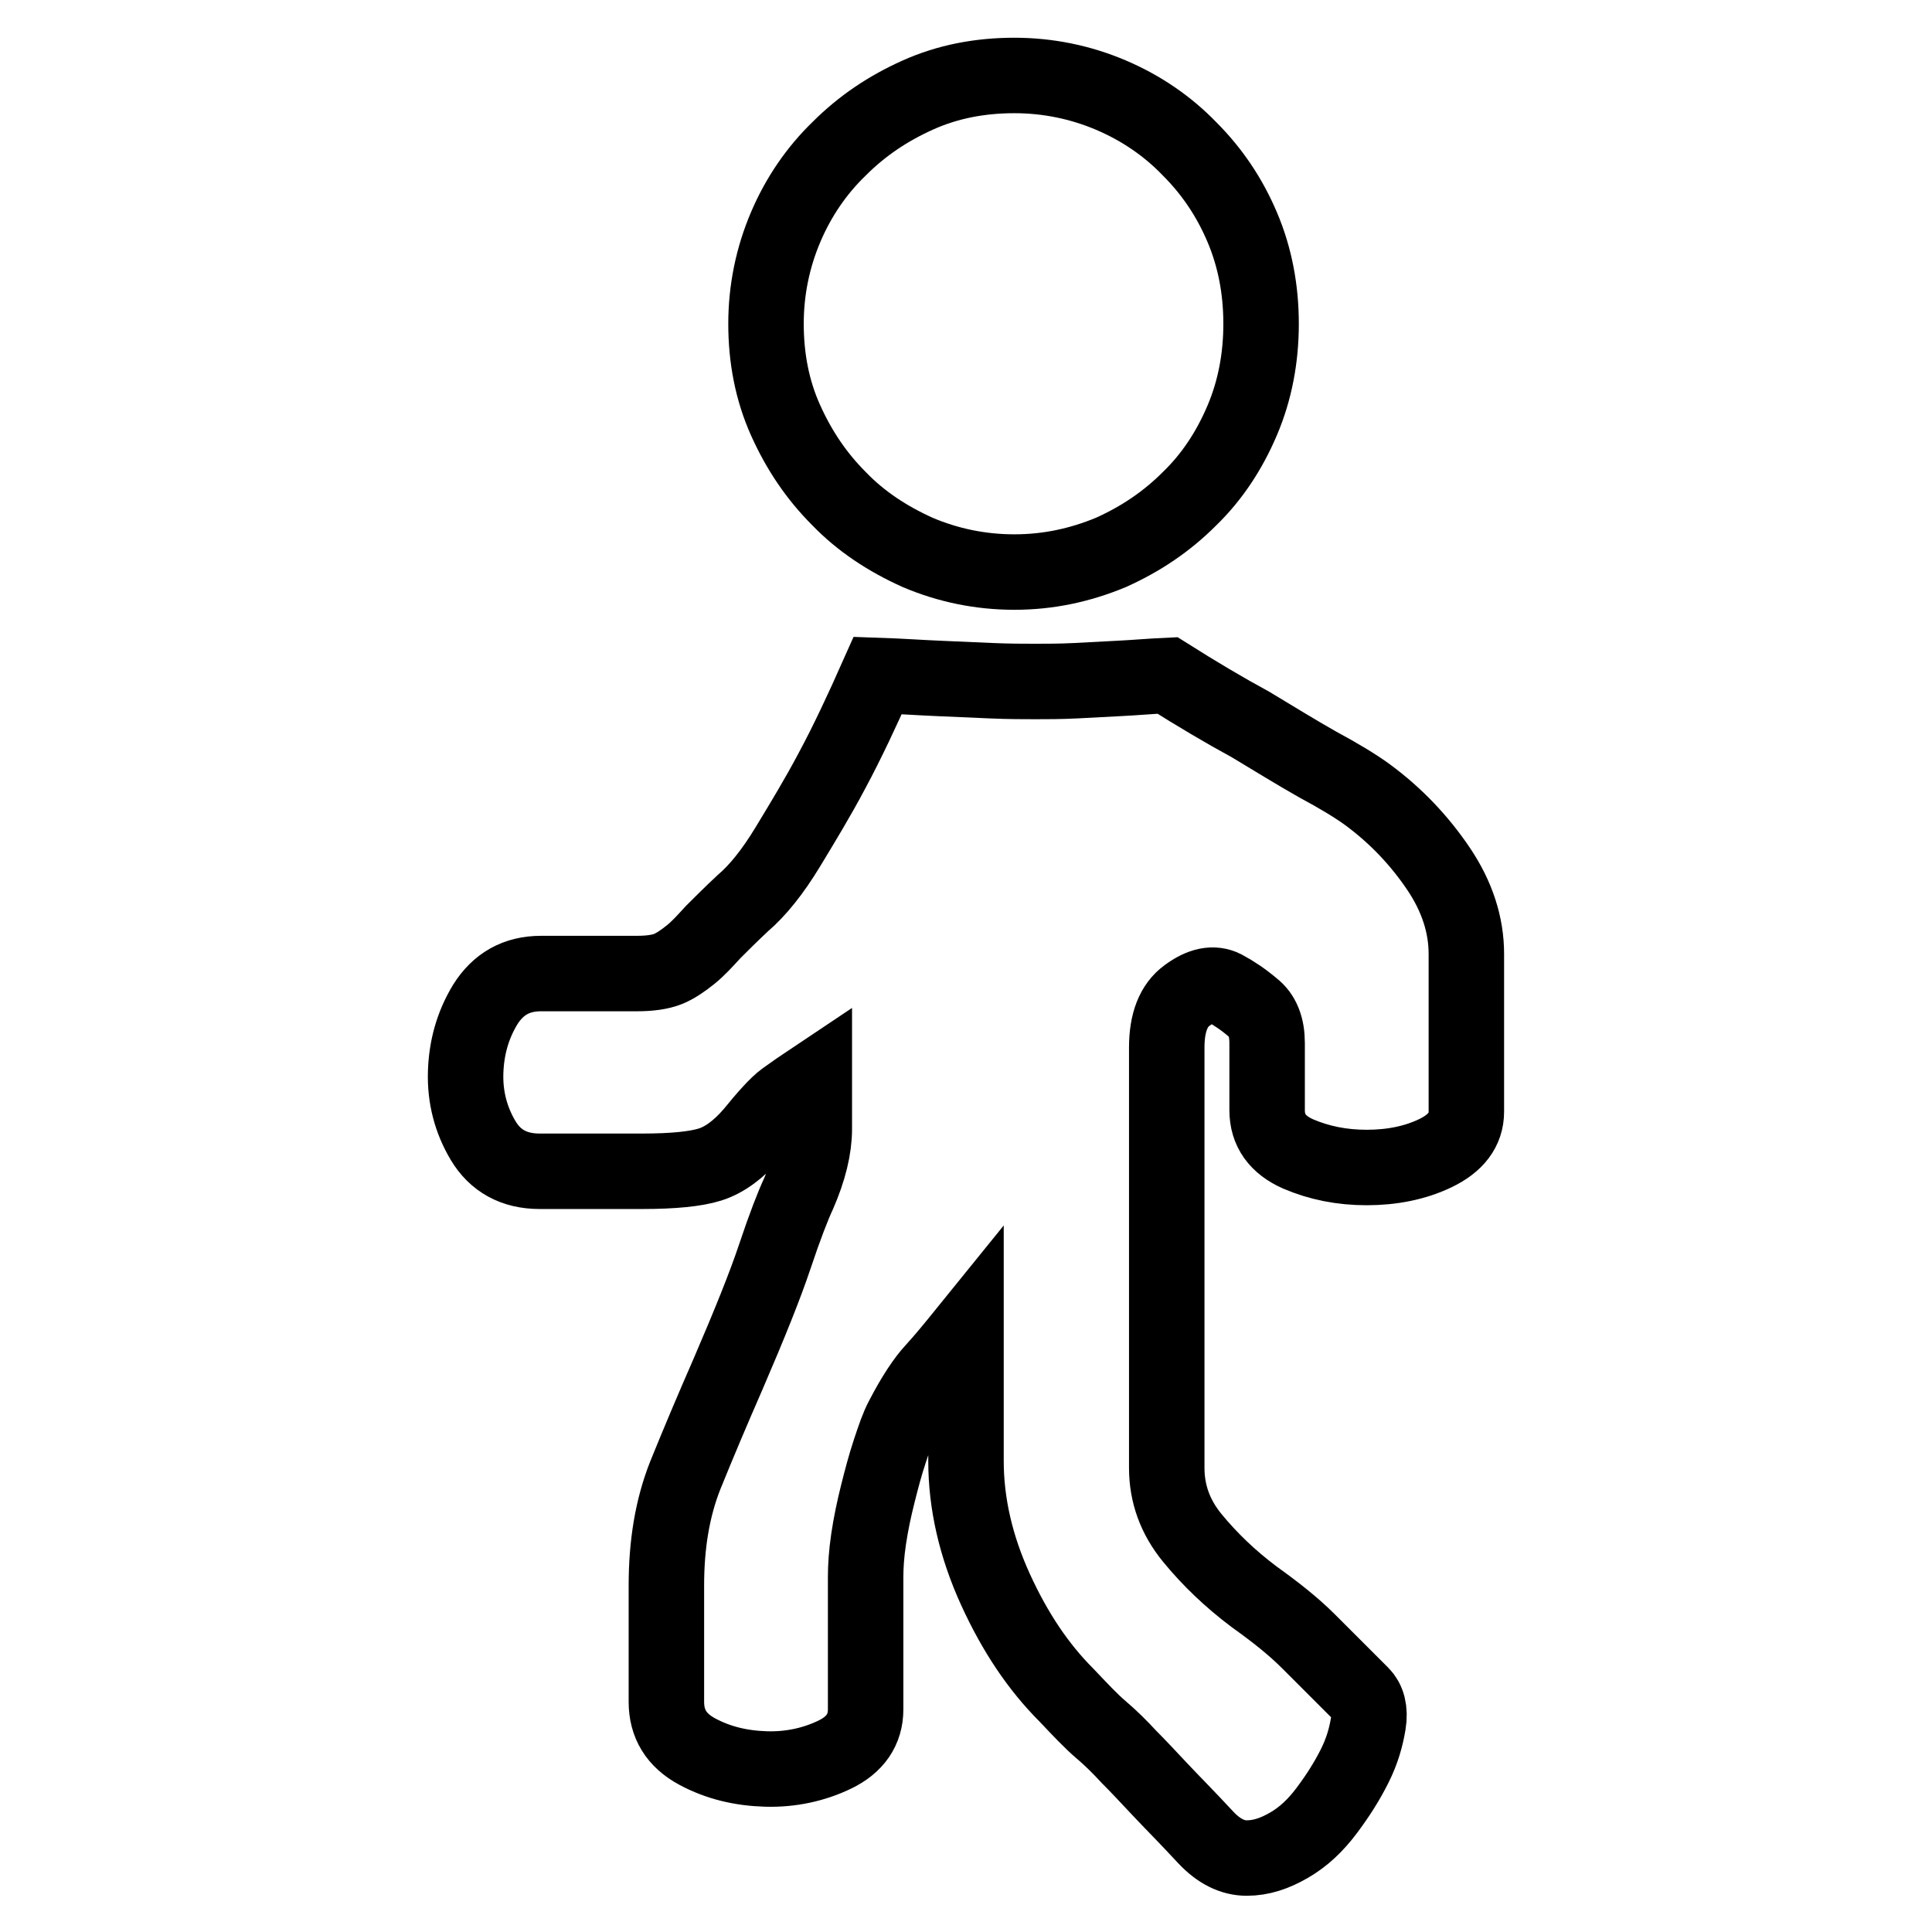
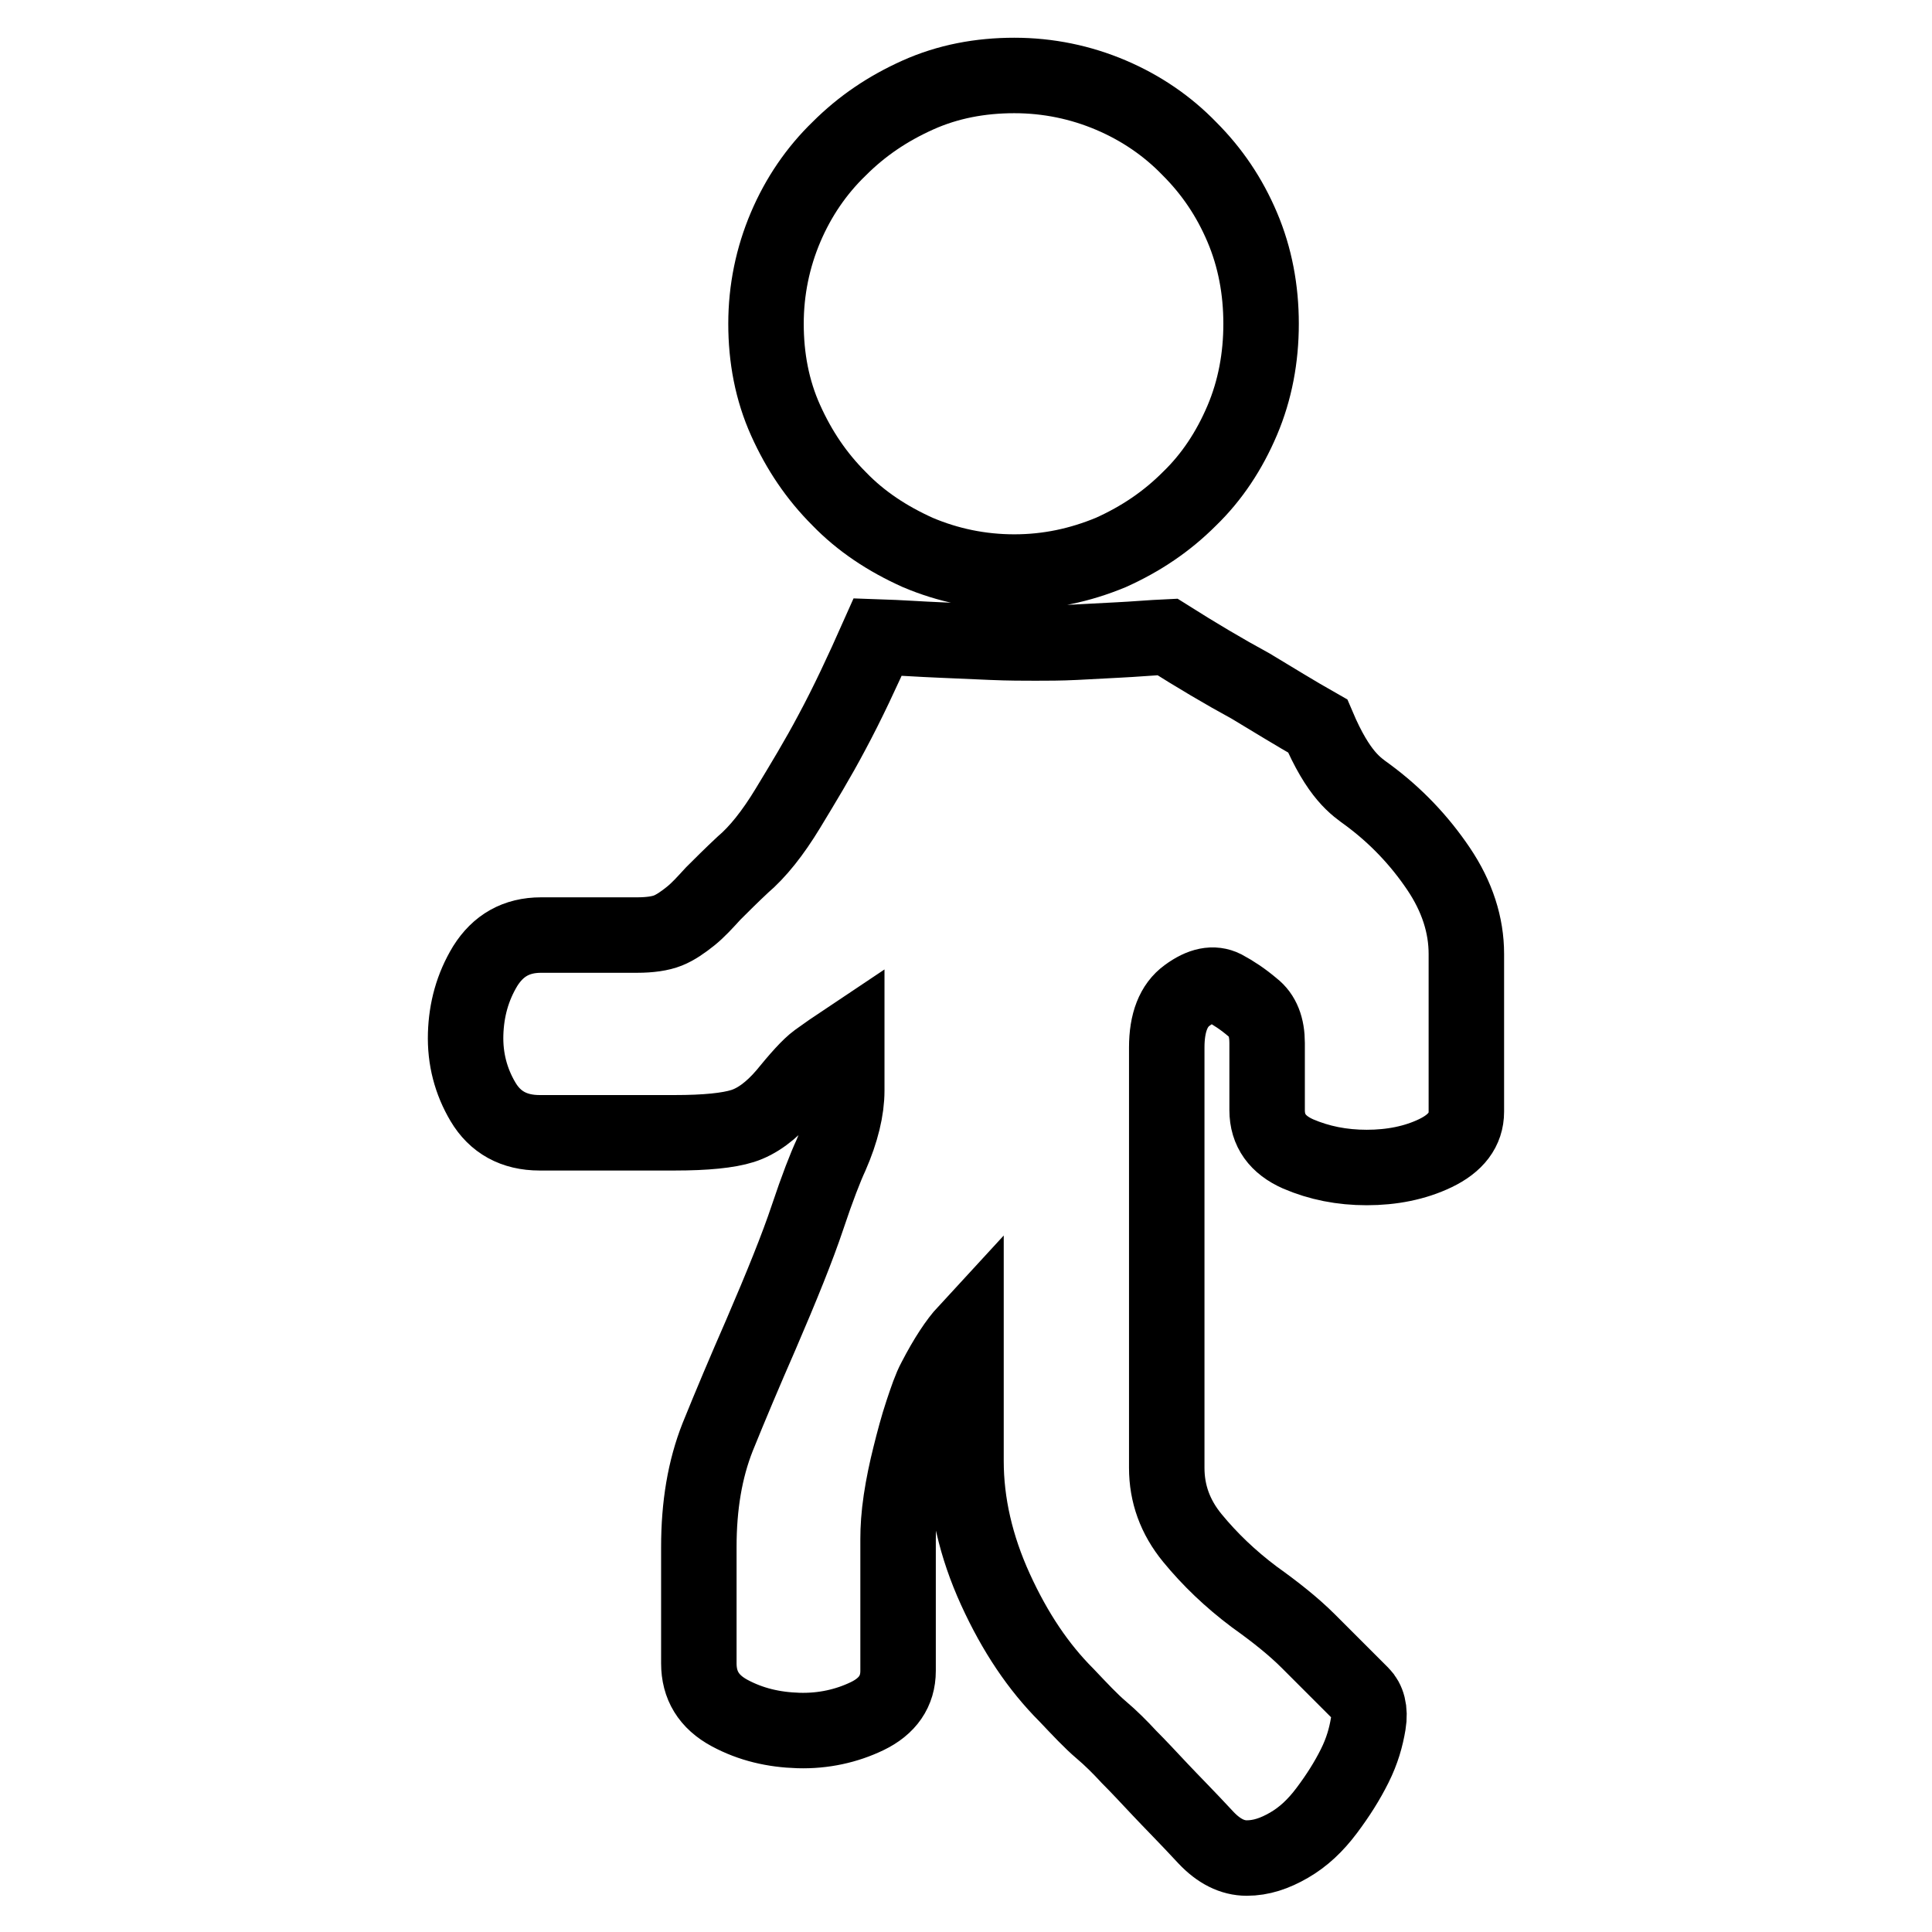
<svg xmlns="http://www.w3.org/2000/svg" version="1.1" x="0px" y="0px" viewBox="0 0 256 256" enable-background="new 0 0 256 256" xml:space="preserve">
  <g>
-     <path stroke-width="10" fill-opacity="0" stroke="#000000" d="M134.4,75.8c-4.5,0-8.8-0.9-12.8-2.6c-4-1.8-7.5-4.1-10.4-7.1c-3-3-5.3-6.4-7.1-10.4 c-1.8-4-2.6-8.3-2.6-12.8c0-4.5,0.9-8.8,2.6-12.8s4.1-7.5,7.1-10.4c3-3,6.4-5.3,10.4-7.1c4-1.8,8.3-2.6,12.8-2.6 c4.5,0,8.8,0.9,12.8,2.6s7.5,4.1,10.4,7.1c3,3,5.3,6.4,7,10.4c1.7,4,2.5,8.3,2.5,12.8c0,4.5-0.8,8.8-2.5,12.8c-1.7,4-4,7.5-7,10.4 c-3,3-6.4,5.3-10.4,7.1C143.1,74.9,138.9,75.8,134.4,75.8z M181.2,105.3c3.8,2.8,6.9,6.1,9.4,9.8c2.5,3.7,3.7,7.5,3.7,11.3v20.9 c0,2.4-1.4,4.2-4.1,5.5c-2.7,1.3-5.8,1.9-9.1,1.9c-3.3,0-6.3-0.6-9.1-1.8c-2.7-1.2-4.1-3.1-4.1-5.8v-8.9c0-2.1-0.6-3.7-1.9-4.7 c-1.3-1.1-2.5-1.9-3.8-2.6c-1.4-0.7-3-0.4-4.9,1c-1.8,1.3-2.7,3.6-2.7,6.9v55.7c0,3.4,1.1,6.5,3.4,9.3s5,5.4,8.2,7.8 c2.8,2,5.2,3.9,7.2,5.9l7,7c0.8,0.8,1.2,2.1,0.9,3.9s-0.8,3.6-1.8,5.6c-1,2-2.2,3.9-3.7,5.9c-1.5,2-3.1,3.5-5,4.6s-3.7,1.7-5.6,1.7 s-3.7-0.9-5.4-2.7c-2.5-2.7-4.6-4.8-6.1-6.4c-1.5-1.6-2.9-3.1-4.1-4.3c-1.2-1.3-2.4-2.5-3.7-3.6c-1.3-1.1-2.8-2.7-4.6-4.6 c-3.7-3.7-6.8-8.3-9.4-14c-2.6-5.7-3.9-11.4-3.9-17v-17.1c-1.7,2.1-3.1,3.8-4.3,5.1c-1.2,1.3-2.6,3.4-4.1,6.3 c-0.6,1.1-1.1,2.6-1.7,4.4c-0.6,1.8-1.1,3.7-1.6,5.7c-0.5,2-0.9,3.9-1.2,5.9c-0.3,2-0.4,3.7-0.4,5.1v17.5c0,2.7-1.4,4.7-4.1,6 c-2.7,1.3-5.8,2-9.1,1.9c-3.3-0.1-6.3-0.8-9.1-2.3s-4.1-3.7-4.1-6.6v-15.4c0-5.5,0.8-10.3,2.5-14.6c1.7-4.2,3.6-8.7,5.7-13.5 c2.8-6.5,4.9-11.7,6.2-15.6c1.3-3.9,2.4-6.7,3.1-8.2c1.4-3.2,2.1-6.1,2.1-8.6v-6.7c-1.5,1-2.8,1.9-3.9,2.7 c-1.1,0.8-2.5,2.4-4.3,4.6c-1.8,2.1-3.7,3.5-5.6,4.1c-1.9,0.6-4.9,0.9-9,0.9H71.5c-3.4,0-5.9-1.4-7.5-4.1c-1.6-2.7-2.4-5.7-2.3-9 c0.1-3.2,0.9-6.2,2.6-9c1.7-2.7,4.1-4.1,7.4-4.1h12.7c1.7,0,3.1-0.2,4.1-0.6s2-1.1,3-1.9s1.9-1.8,3-3c1.1-1.1,2.4-2.4,3.9-3.8 c2-1.7,4-4.2,6-7.5c2-3.3,4-6.6,5.8-10c2.1-3.9,4.1-8.2,6.1-12.7c3,0.1,5.7,0.3,8.2,0.4c2.3,0.1,4.5,0.2,6.9,0.3 c2.3,0.1,4.3,0.1,5.8,0.1s3.3,0,5.3-0.1c2-0.1,3.9-0.2,5.7-0.3c2.1-0.1,4.3-0.3,6.5-0.4c3.8,2.4,7.5,4.6,11,6.5 c3,1.8,5.9,3.6,8.9,5.3C177.4,102.8,179.7,104.2,181.2,105.3L181.2,105.3z" />
+     <path stroke-width="10" fill-opacity="0" stroke="#000000" d="M134.4,75.8c-4.5,0-8.8-0.9-12.8-2.6c-4-1.8-7.5-4.1-10.4-7.1c-3-3-5.3-6.4-7.1-10.4 c-1.8-4-2.6-8.3-2.6-12.8c0-4.5,0.9-8.8,2.6-12.8s4.1-7.5,7.1-10.4c3-3,6.4-5.3,10.4-7.1c4-1.8,8.3-2.6,12.8-2.6 c4.5,0,8.8,0.9,12.8,2.6s7.5,4.1,10.4,7.1c3,3,5.3,6.4,7,10.4c1.7,4,2.5,8.3,2.5,12.8c0,4.5-0.8,8.8-2.5,12.8c-1.7,4-4,7.5-7,10.4 c-3,3-6.4,5.3-10.4,7.1C143.1,74.9,138.9,75.8,134.4,75.8z M181.2,105.3c3.8,2.8,6.9,6.1,9.4,9.8c2.5,3.7,3.7,7.5,3.7,11.3v20.9 c0,2.4-1.4,4.2-4.1,5.5c-2.7,1.3-5.8,1.9-9.1,1.9c-3.3,0-6.3-0.6-9.1-1.8c-2.7-1.2-4.1-3.1-4.1-5.8v-8.9c0-2.1-0.6-3.7-1.9-4.7 c-1.3-1.1-2.5-1.9-3.8-2.6c-1.4-0.7-3-0.4-4.9,1c-1.8,1.3-2.7,3.6-2.7,6.9v55.7c0,3.4,1.1,6.5,3.4,9.3s5,5.4,8.2,7.8 c2.8,2,5.2,3.9,7.2,5.9l7,7c0.8,0.8,1.2,2.1,0.9,3.9s-0.8,3.6-1.8,5.6c-1,2-2.2,3.9-3.7,5.9c-1.5,2-3.1,3.5-5,4.6s-3.7,1.7-5.6,1.7 s-3.7-0.9-5.4-2.7c-2.5-2.7-4.6-4.8-6.1-6.4c-1.5-1.6-2.9-3.1-4.1-4.3c-1.2-1.3-2.4-2.5-3.7-3.6c-1.3-1.1-2.8-2.7-4.6-4.6 c-3.7-3.7-6.8-8.3-9.4-14c-2.6-5.7-3.9-11.4-3.9-17v-17.1c-1.2,1.3-2.6,3.4-4.1,6.3 c-0.6,1.1-1.1,2.6-1.7,4.4c-0.6,1.8-1.1,3.7-1.6,5.7c-0.5,2-0.9,3.9-1.2,5.9c-0.3,2-0.4,3.7-0.4,5.1v17.5c0,2.7-1.4,4.7-4.1,6 c-2.7,1.3-5.8,2-9.1,1.9c-3.3-0.1-6.3-0.8-9.1-2.3s-4.1-3.7-4.1-6.6v-15.4c0-5.5,0.8-10.3,2.5-14.6c1.7-4.2,3.6-8.7,5.7-13.5 c2.8-6.5,4.9-11.7,6.2-15.6c1.3-3.9,2.4-6.7,3.1-8.2c1.4-3.2,2.1-6.1,2.1-8.6v-6.7c-1.5,1-2.8,1.9-3.9,2.7 c-1.1,0.8-2.5,2.4-4.3,4.6c-1.8,2.1-3.7,3.5-5.6,4.1c-1.9,0.6-4.9,0.9-9,0.9H71.5c-3.4,0-5.9-1.4-7.5-4.1c-1.6-2.7-2.4-5.7-2.3-9 c0.1-3.2,0.9-6.2,2.6-9c1.7-2.7,4.1-4.1,7.4-4.1h12.7c1.7,0,3.1-0.2,4.1-0.6s2-1.1,3-1.9s1.9-1.8,3-3c1.1-1.1,2.4-2.4,3.9-3.8 c2-1.7,4-4.2,6-7.5c2-3.3,4-6.6,5.8-10c2.1-3.9,4.1-8.2,6.1-12.7c3,0.1,5.7,0.3,8.2,0.4c2.3,0.1,4.5,0.2,6.9,0.3 c2.3,0.1,4.3,0.1,5.8,0.1s3.3,0,5.3-0.1c2-0.1,3.9-0.2,5.7-0.3c2.1-0.1,4.3-0.3,6.5-0.4c3.8,2.4,7.5,4.6,11,6.5 c3,1.8,5.9,3.6,8.9,5.3C177.4,102.8,179.7,104.2,181.2,105.3L181.2,105.3z" />
  </g>
</svg>